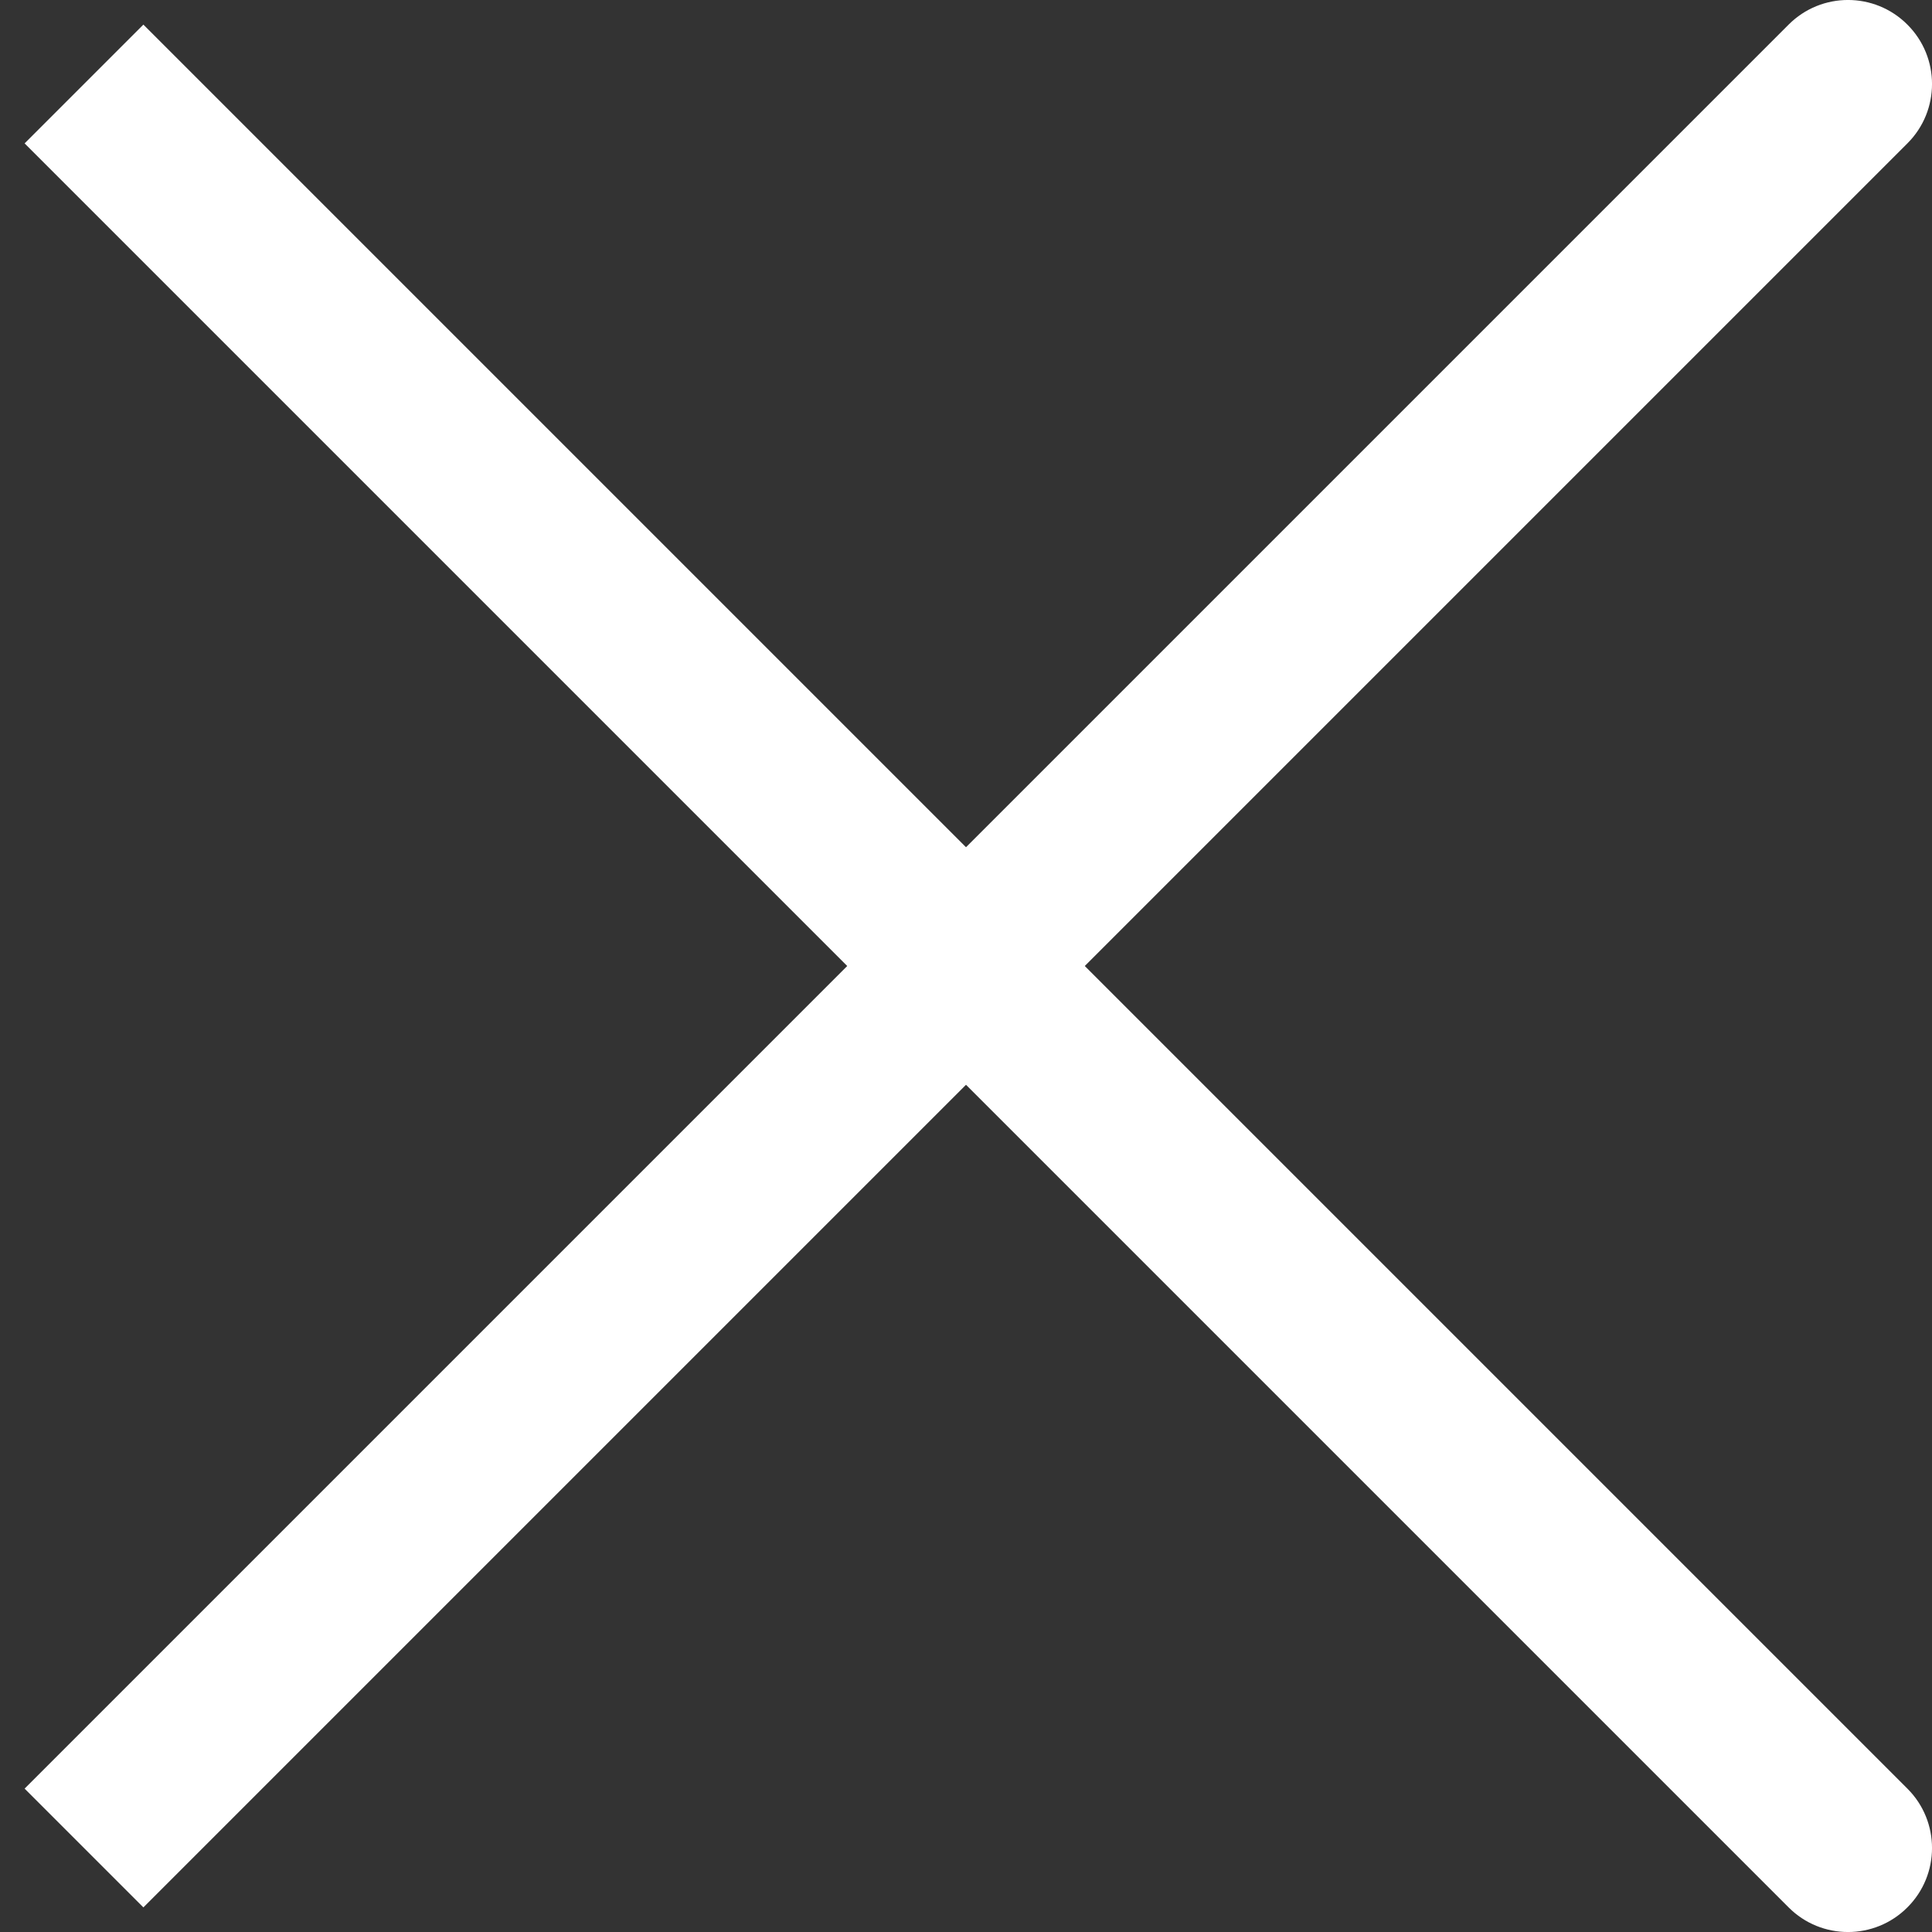
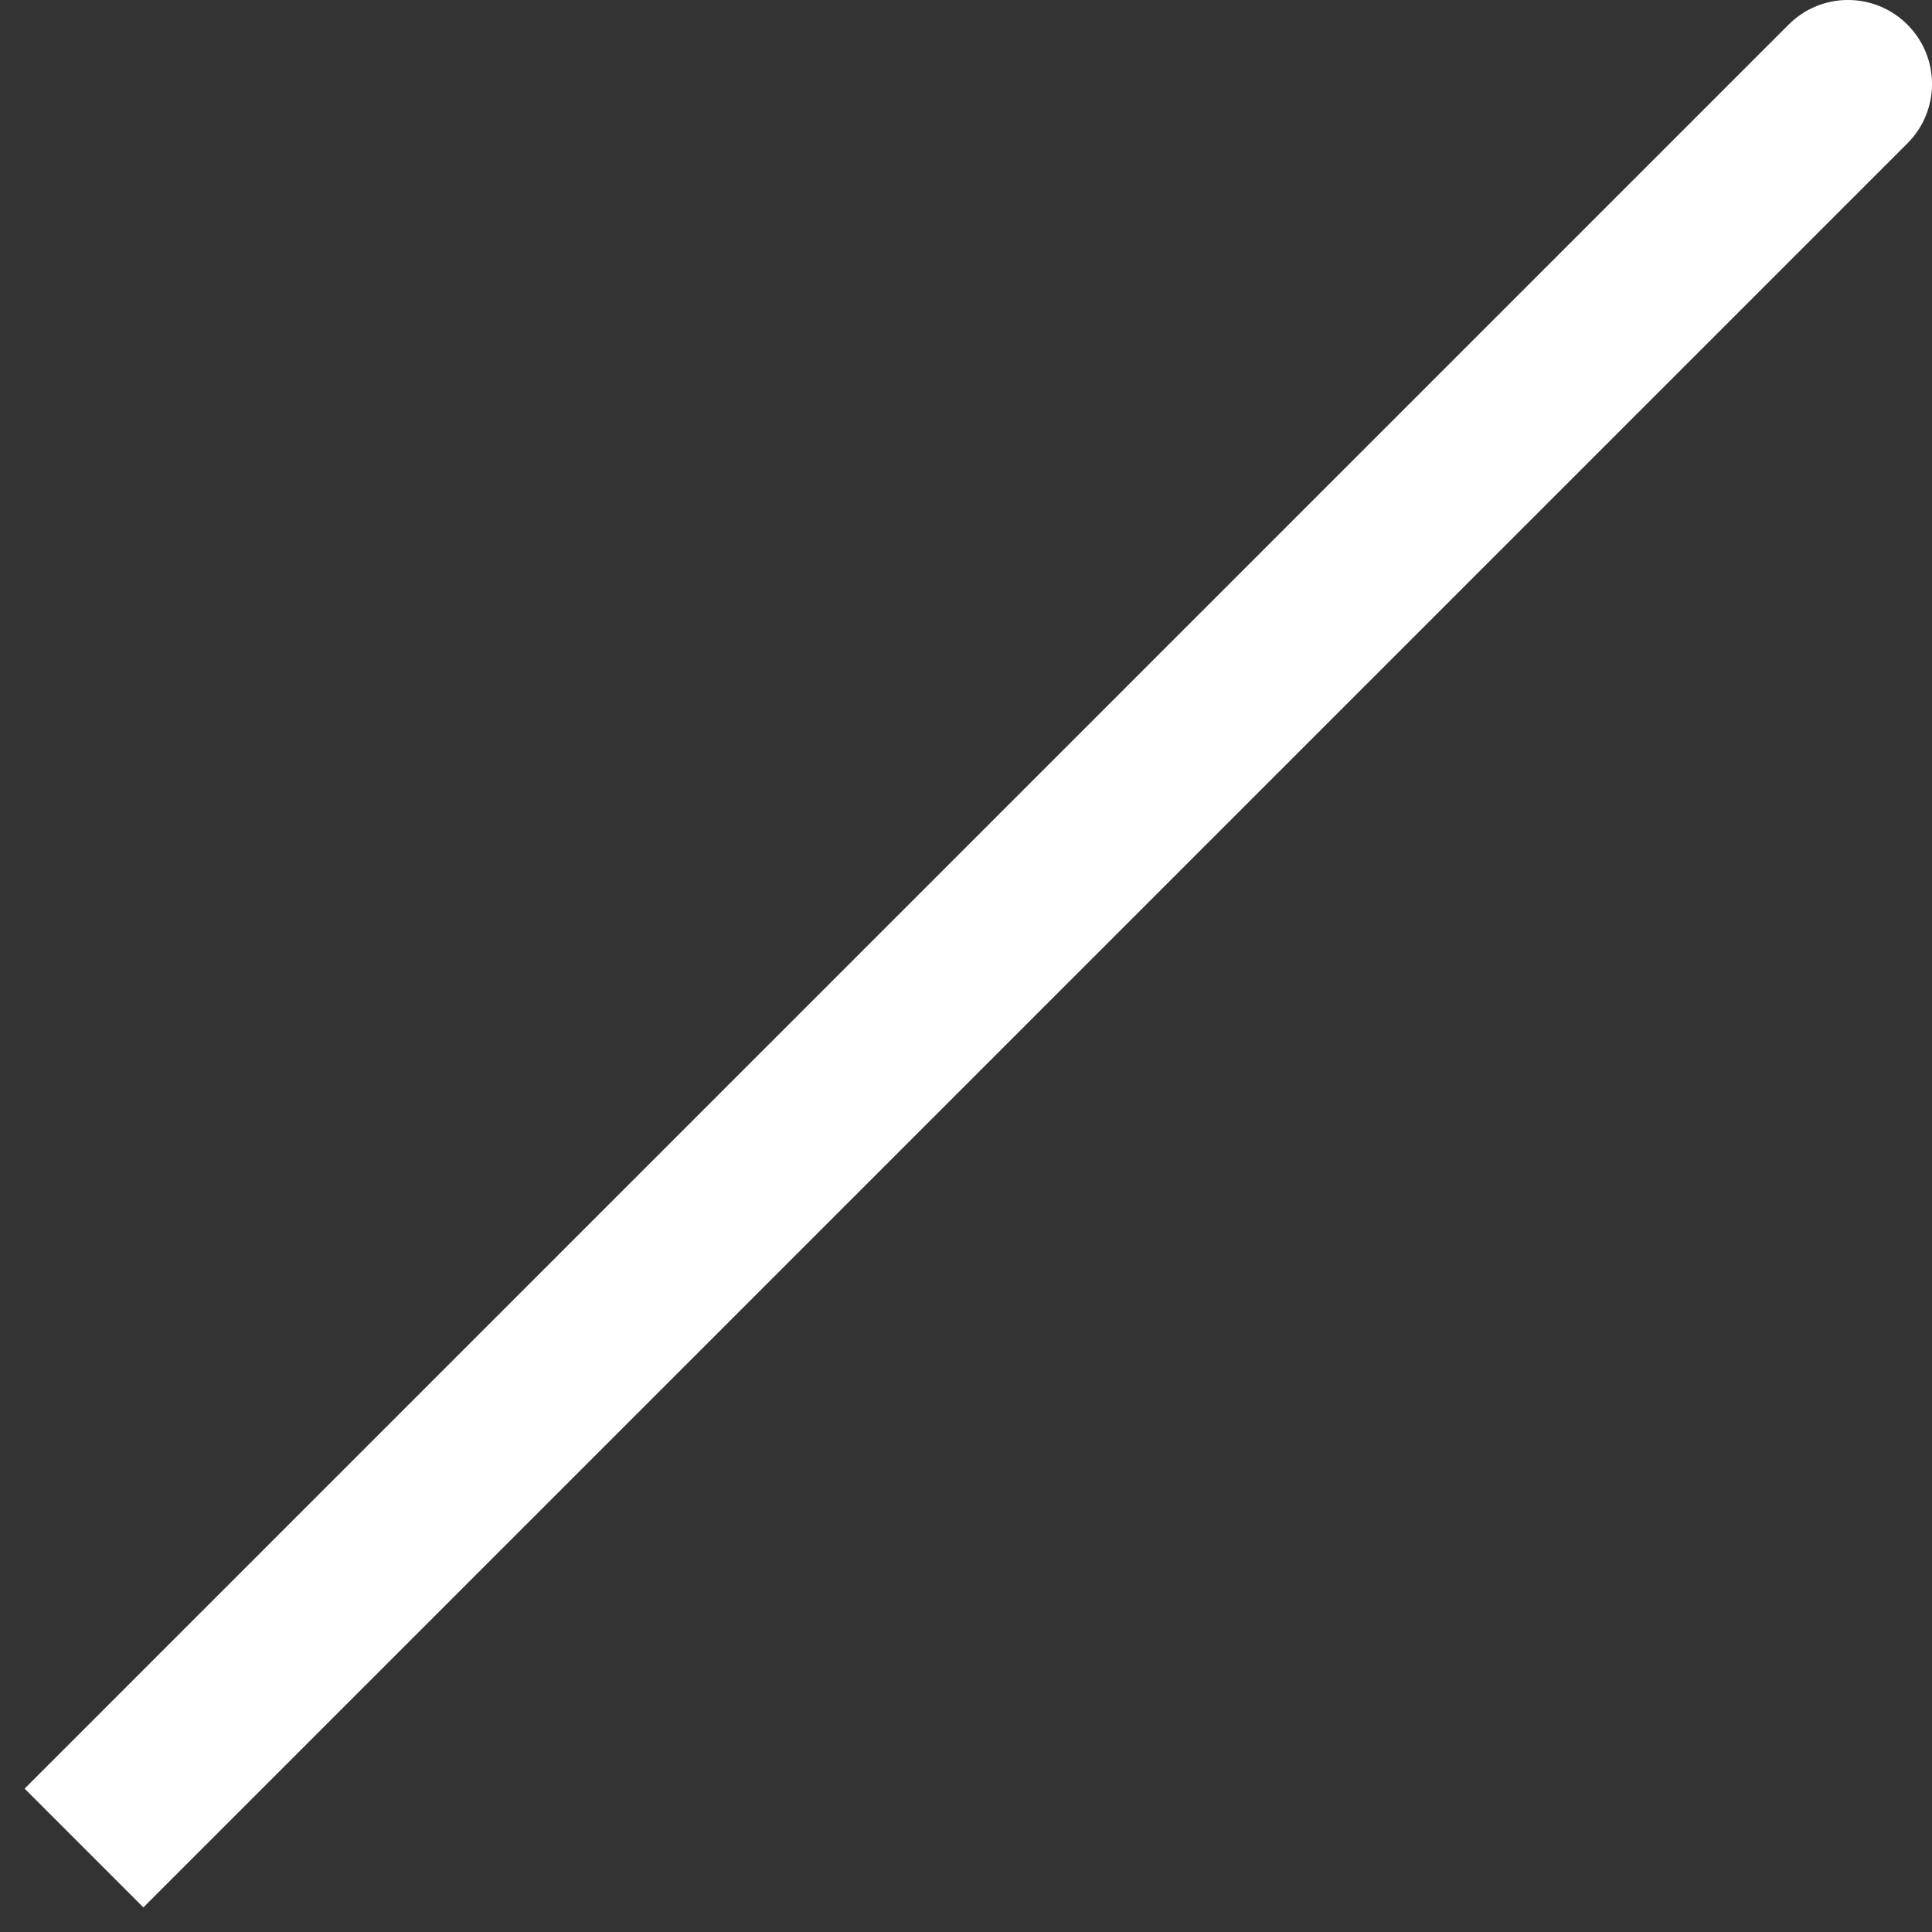
<svg xmlns="http://www.w3.org/2000/svg" width="23" height="23" viewBox="0 0 23 23" fill="none">
  <rect x="0" y="0" width="23" height="23" fill="#333333" stroke="none" />
  <path d="M22.707 1.707C23.098 1.317 23.098 0.683 22.707 0.293C22.317 -0.098 21.683 -0.098 21.293 0.293L22.707 1.707ZM21.293 0.293L0.293 21.293L1.707 22.707L22.707 1.707L21.293 0.293Z" fill="white" />
-   <path d="M21.293 22.707C21.683 23.098 22.317 23.098 22.707 22.707C23.098 22.317 23.098 21.683 22.707 21.293L21.293 22.707ZM0.293 1.707L21.293 22.707L22.707 21.293L1.707 0.293L0.293 1.707Z" fill="white" />
</svg>